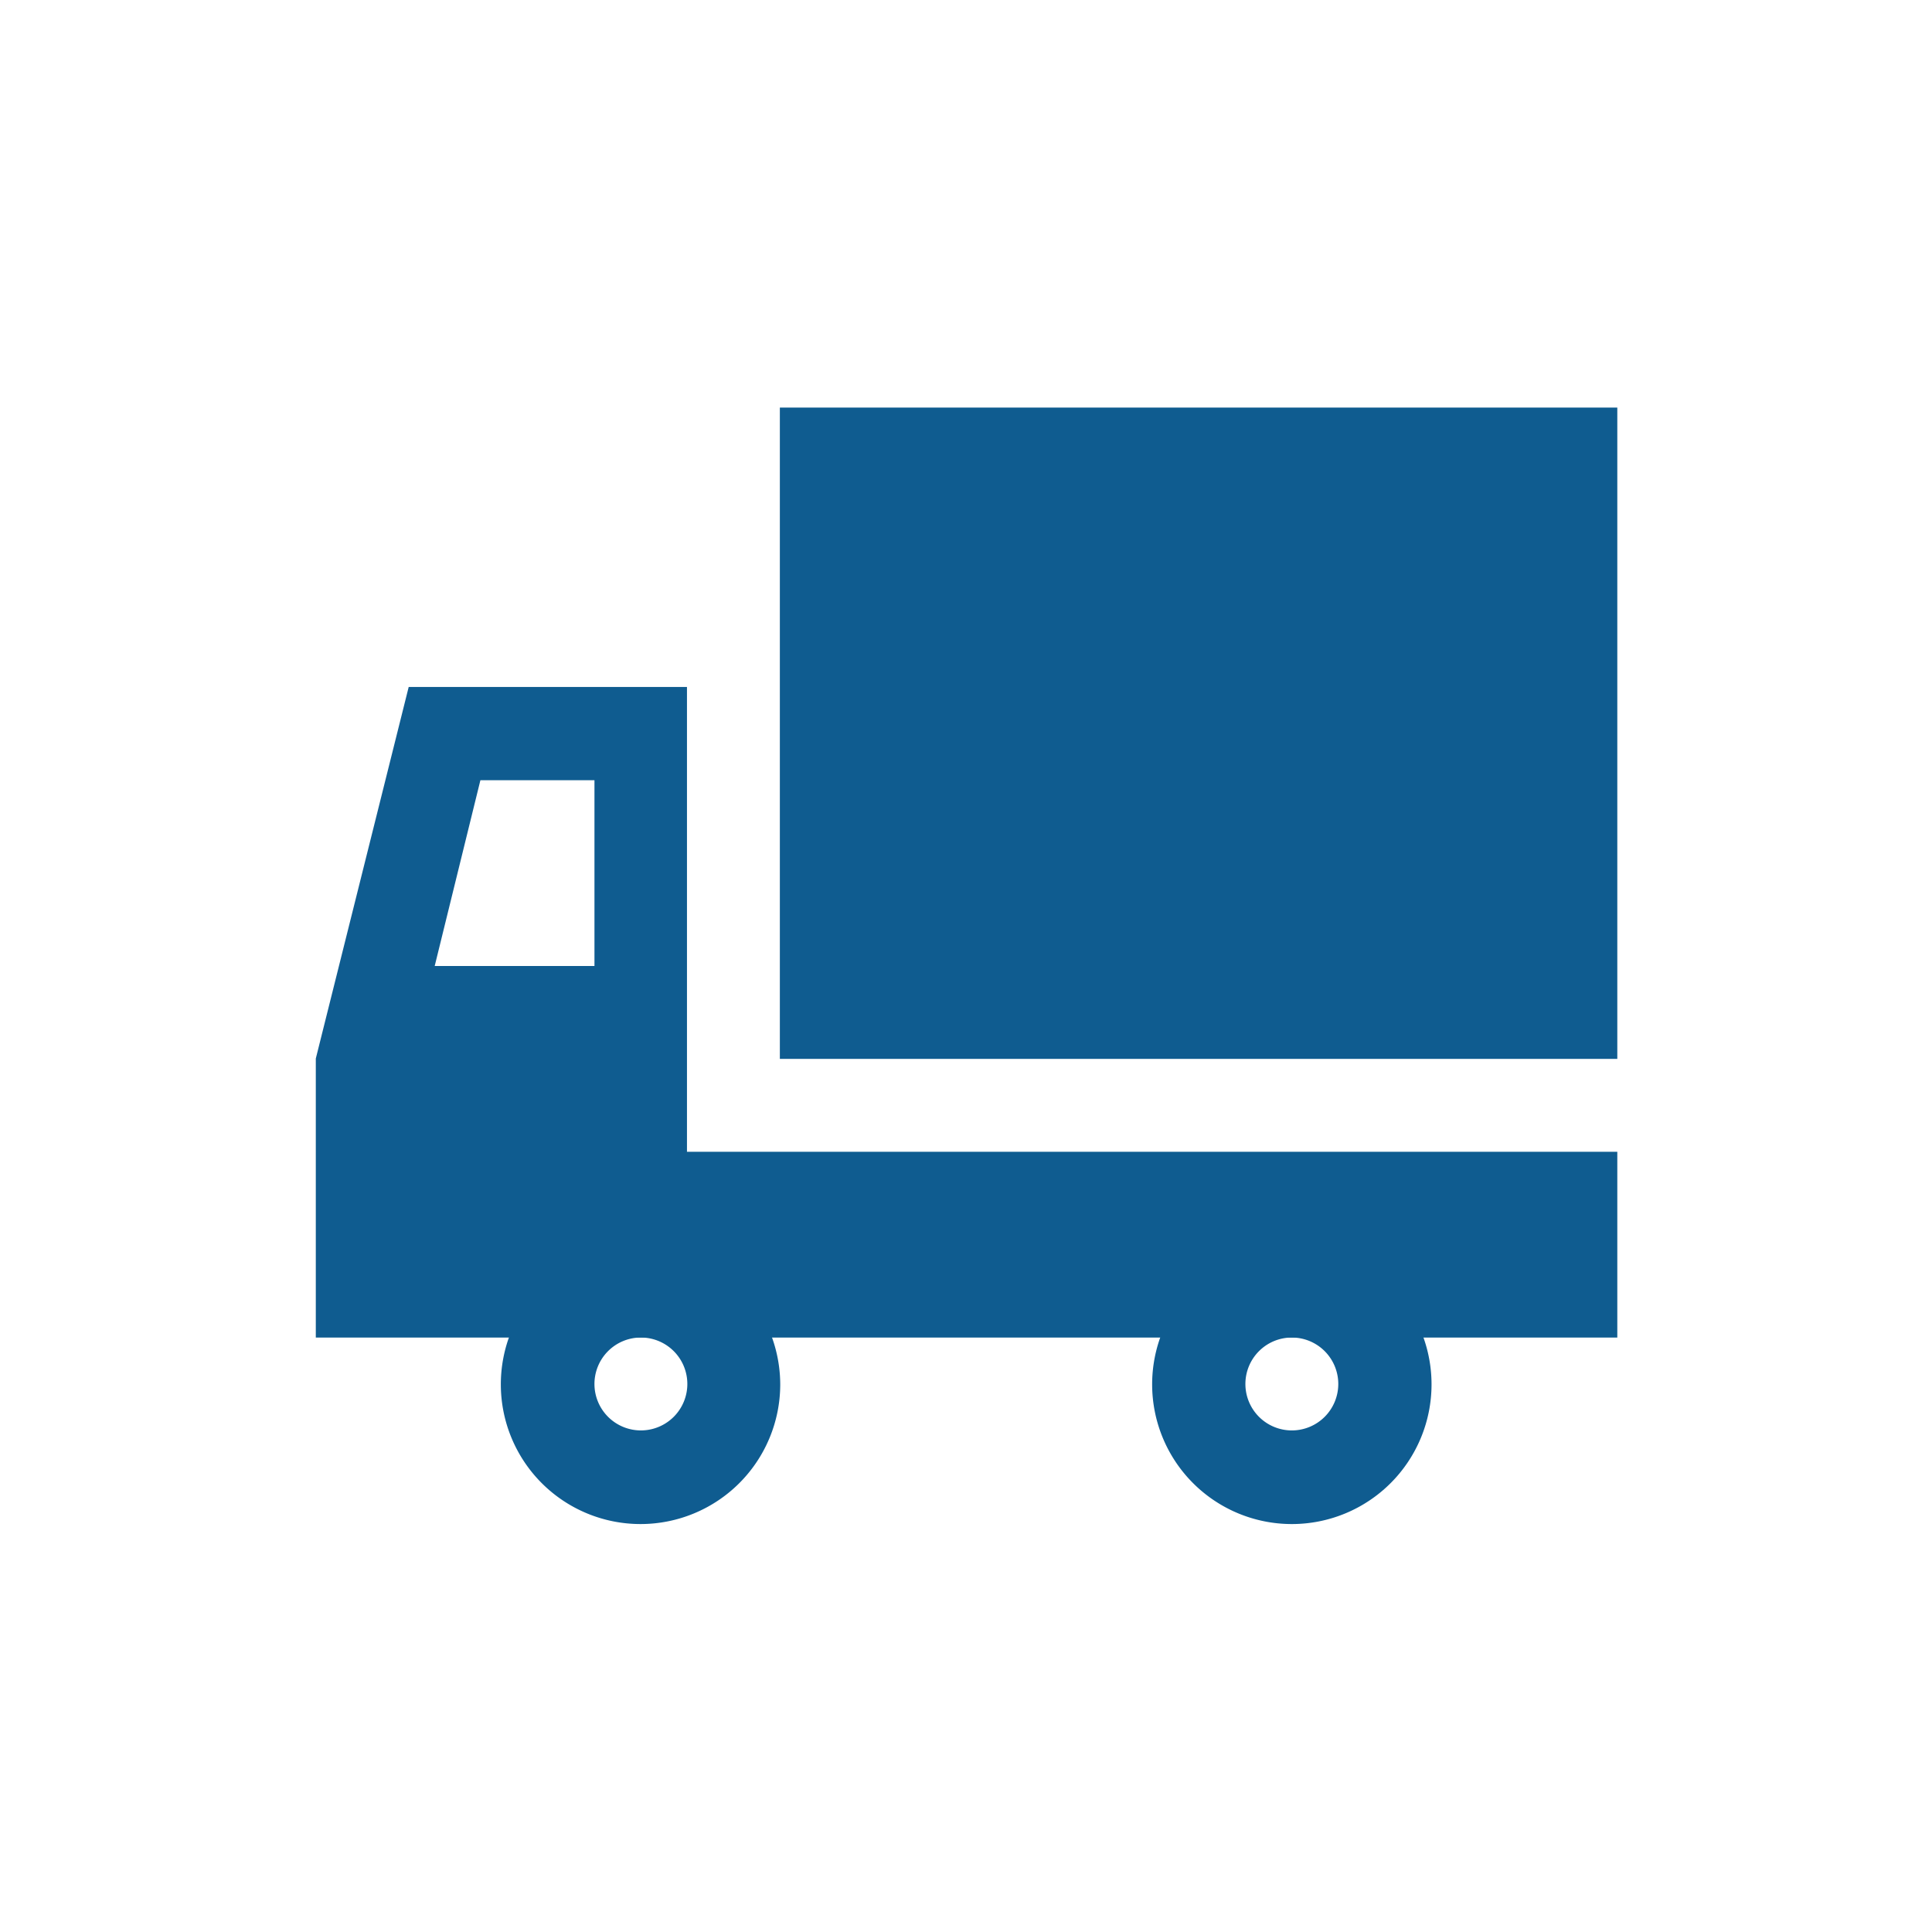
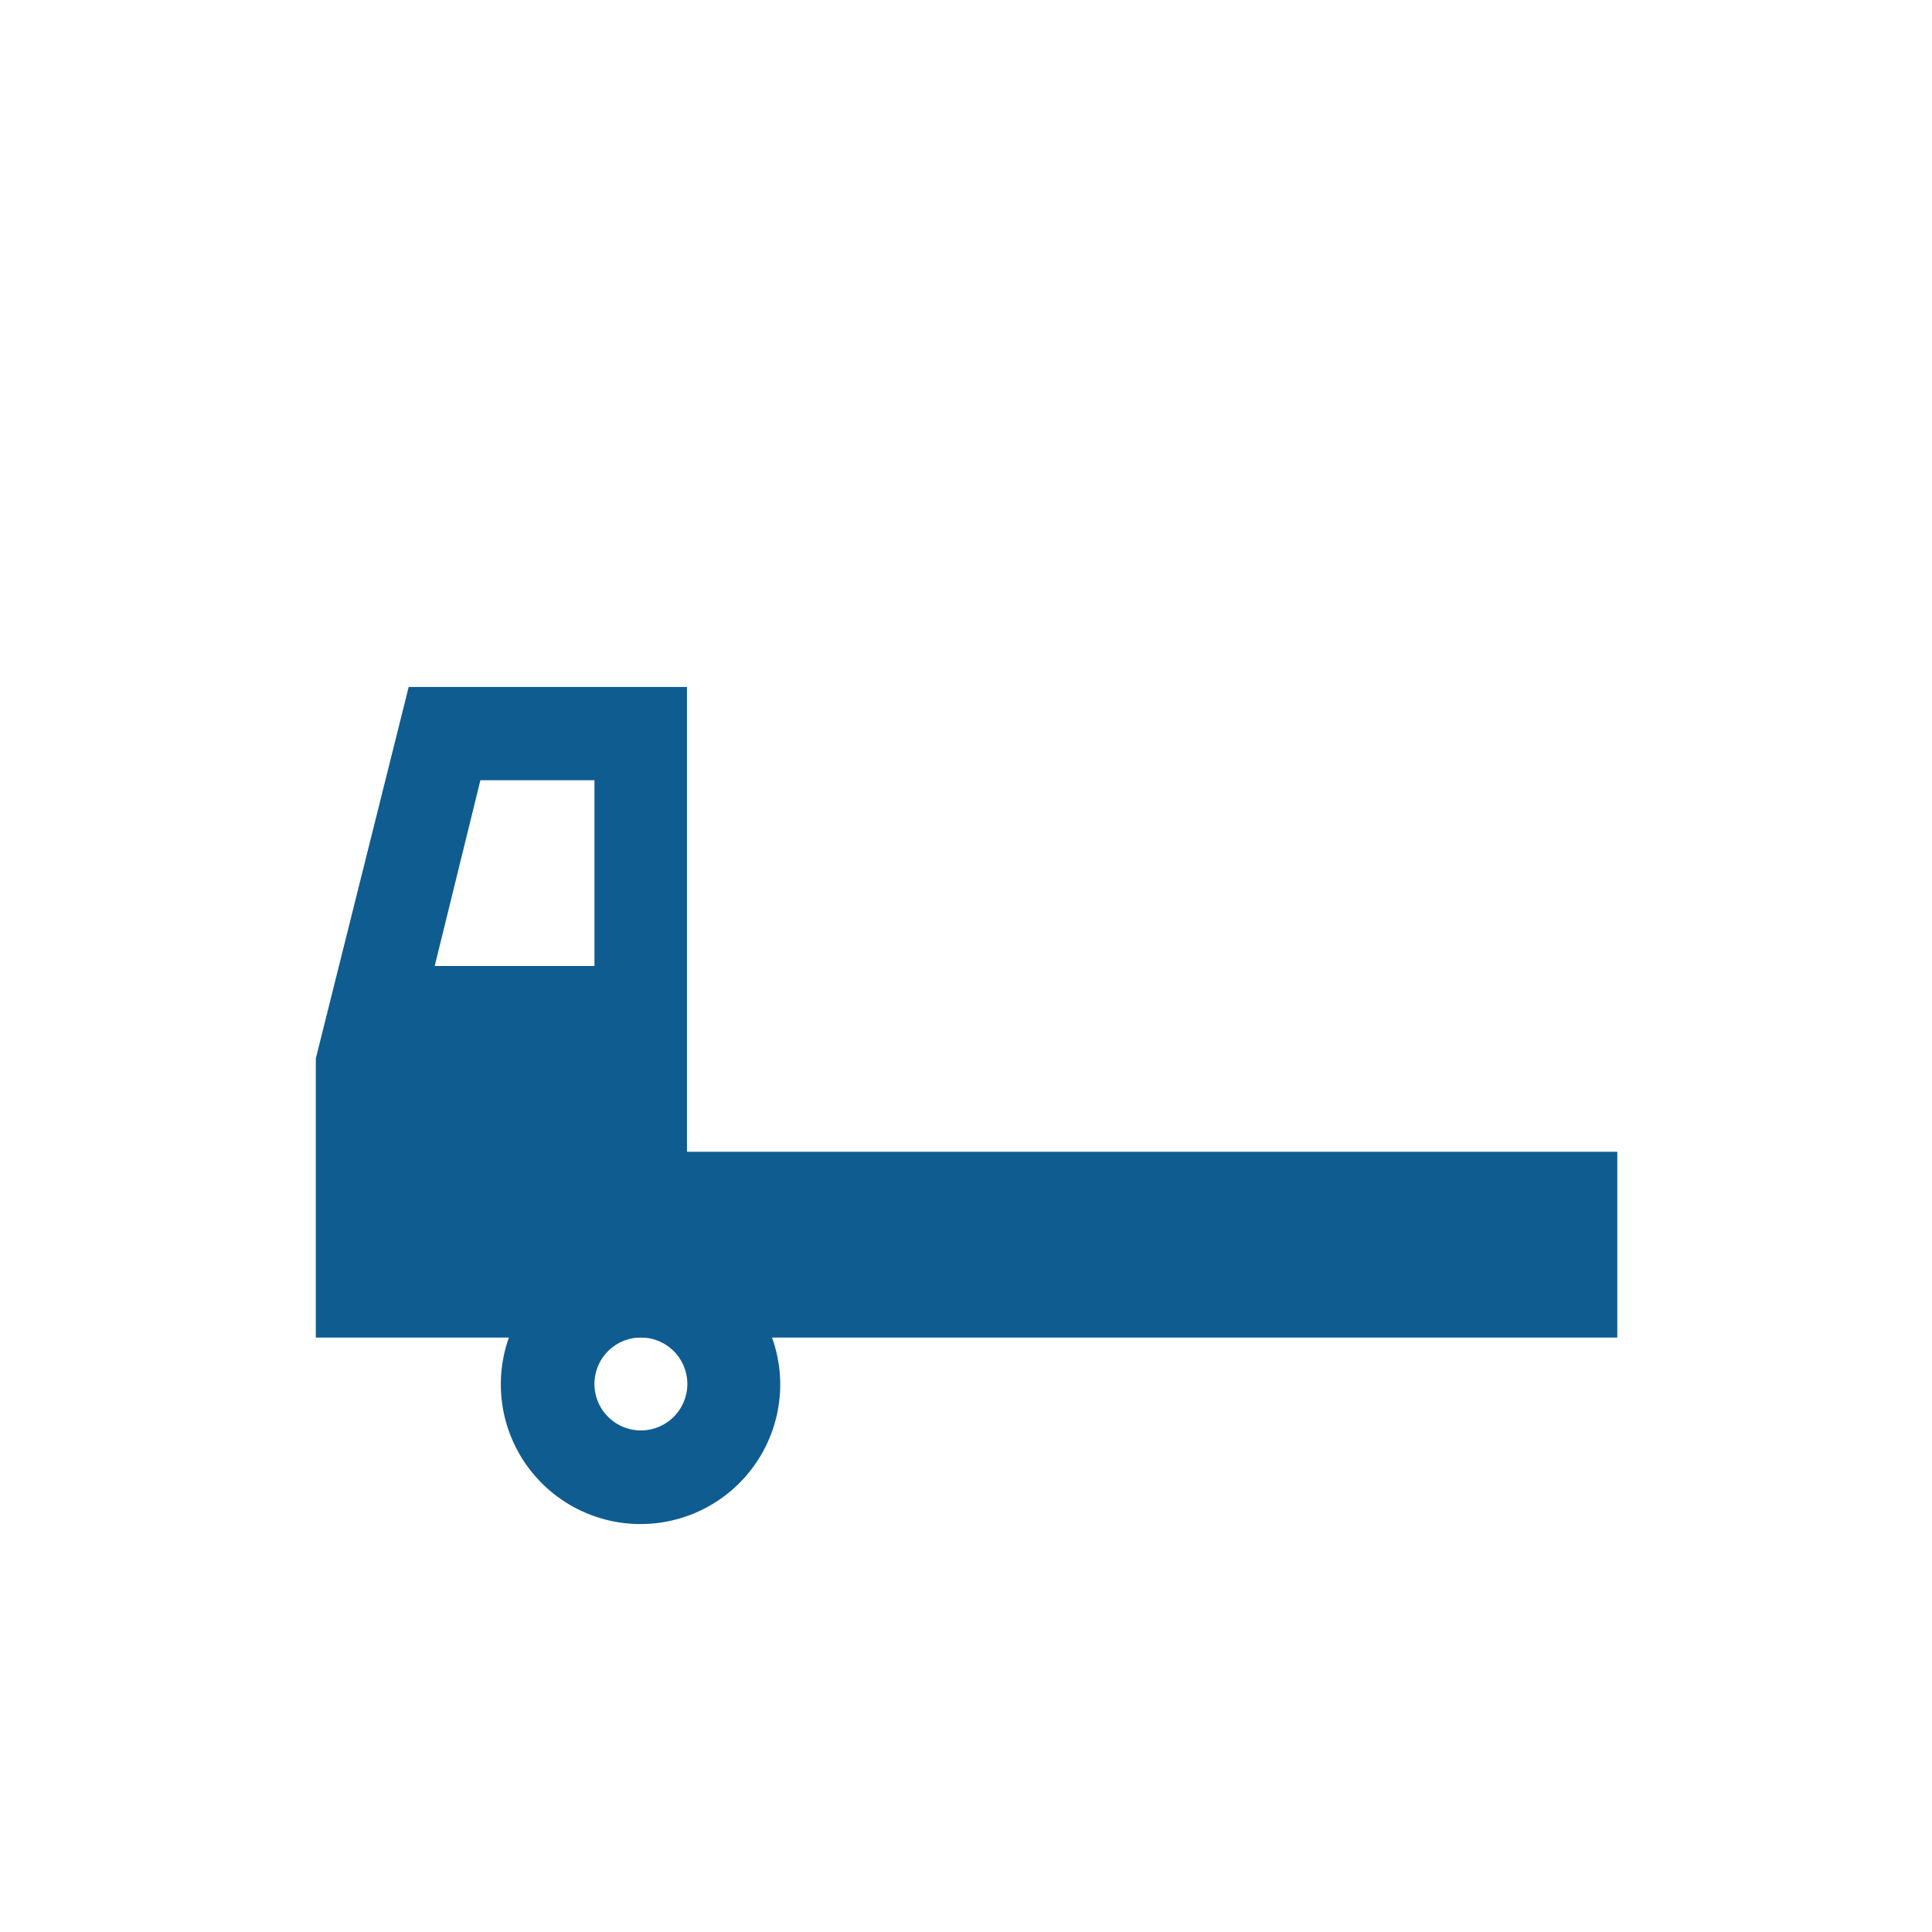
<svg xmlns="http://www.w3.org/2000/svg" viewBox="0 0 52 52">
  <defs>
    <style>.cls-1{fill:none;}.cls-2{fill:#0f5c90;}</style>
  </defs>
  <title>life_house</title>
  <g id="レイヤー_2" data-name="レイヤー 2">
    <g id="レイヤー_2-2" data-name="レイヤー 2">
-       <rect class="cls-1" width="52" height="52" />
      <path class="cls-2" d="M17.23,36A1.25,1.25,0,1,1,16,37.27,1.25,1.25,0,0,1,17.23,36m0-2.5A3.76,3.76,0,1,0,21,37.27a3.76,3.76,0,0,0-3.76-3.76Z" />
-       <path class="cls-2" d="M34.77,36a1.25,1.25,0,1,1-1.25,1.25A1.25,1.25,0,0,1,34.77,36m0-2.5a3.76,3.76,0,1,0,3.76,3.76,3.76,3.76,0,0,0-3.76-3.76Z" />
      <path class="cls-2" d="M18.49,31V18.49H11l-2.5,10V36H43.53V31ZM12.93,21H16v5h-4.3Z" />
-       <rect class="cls-2" x="20.99" y="10.97" width="22.54" height="17.53" />
    </g>
  </g>
</svg>